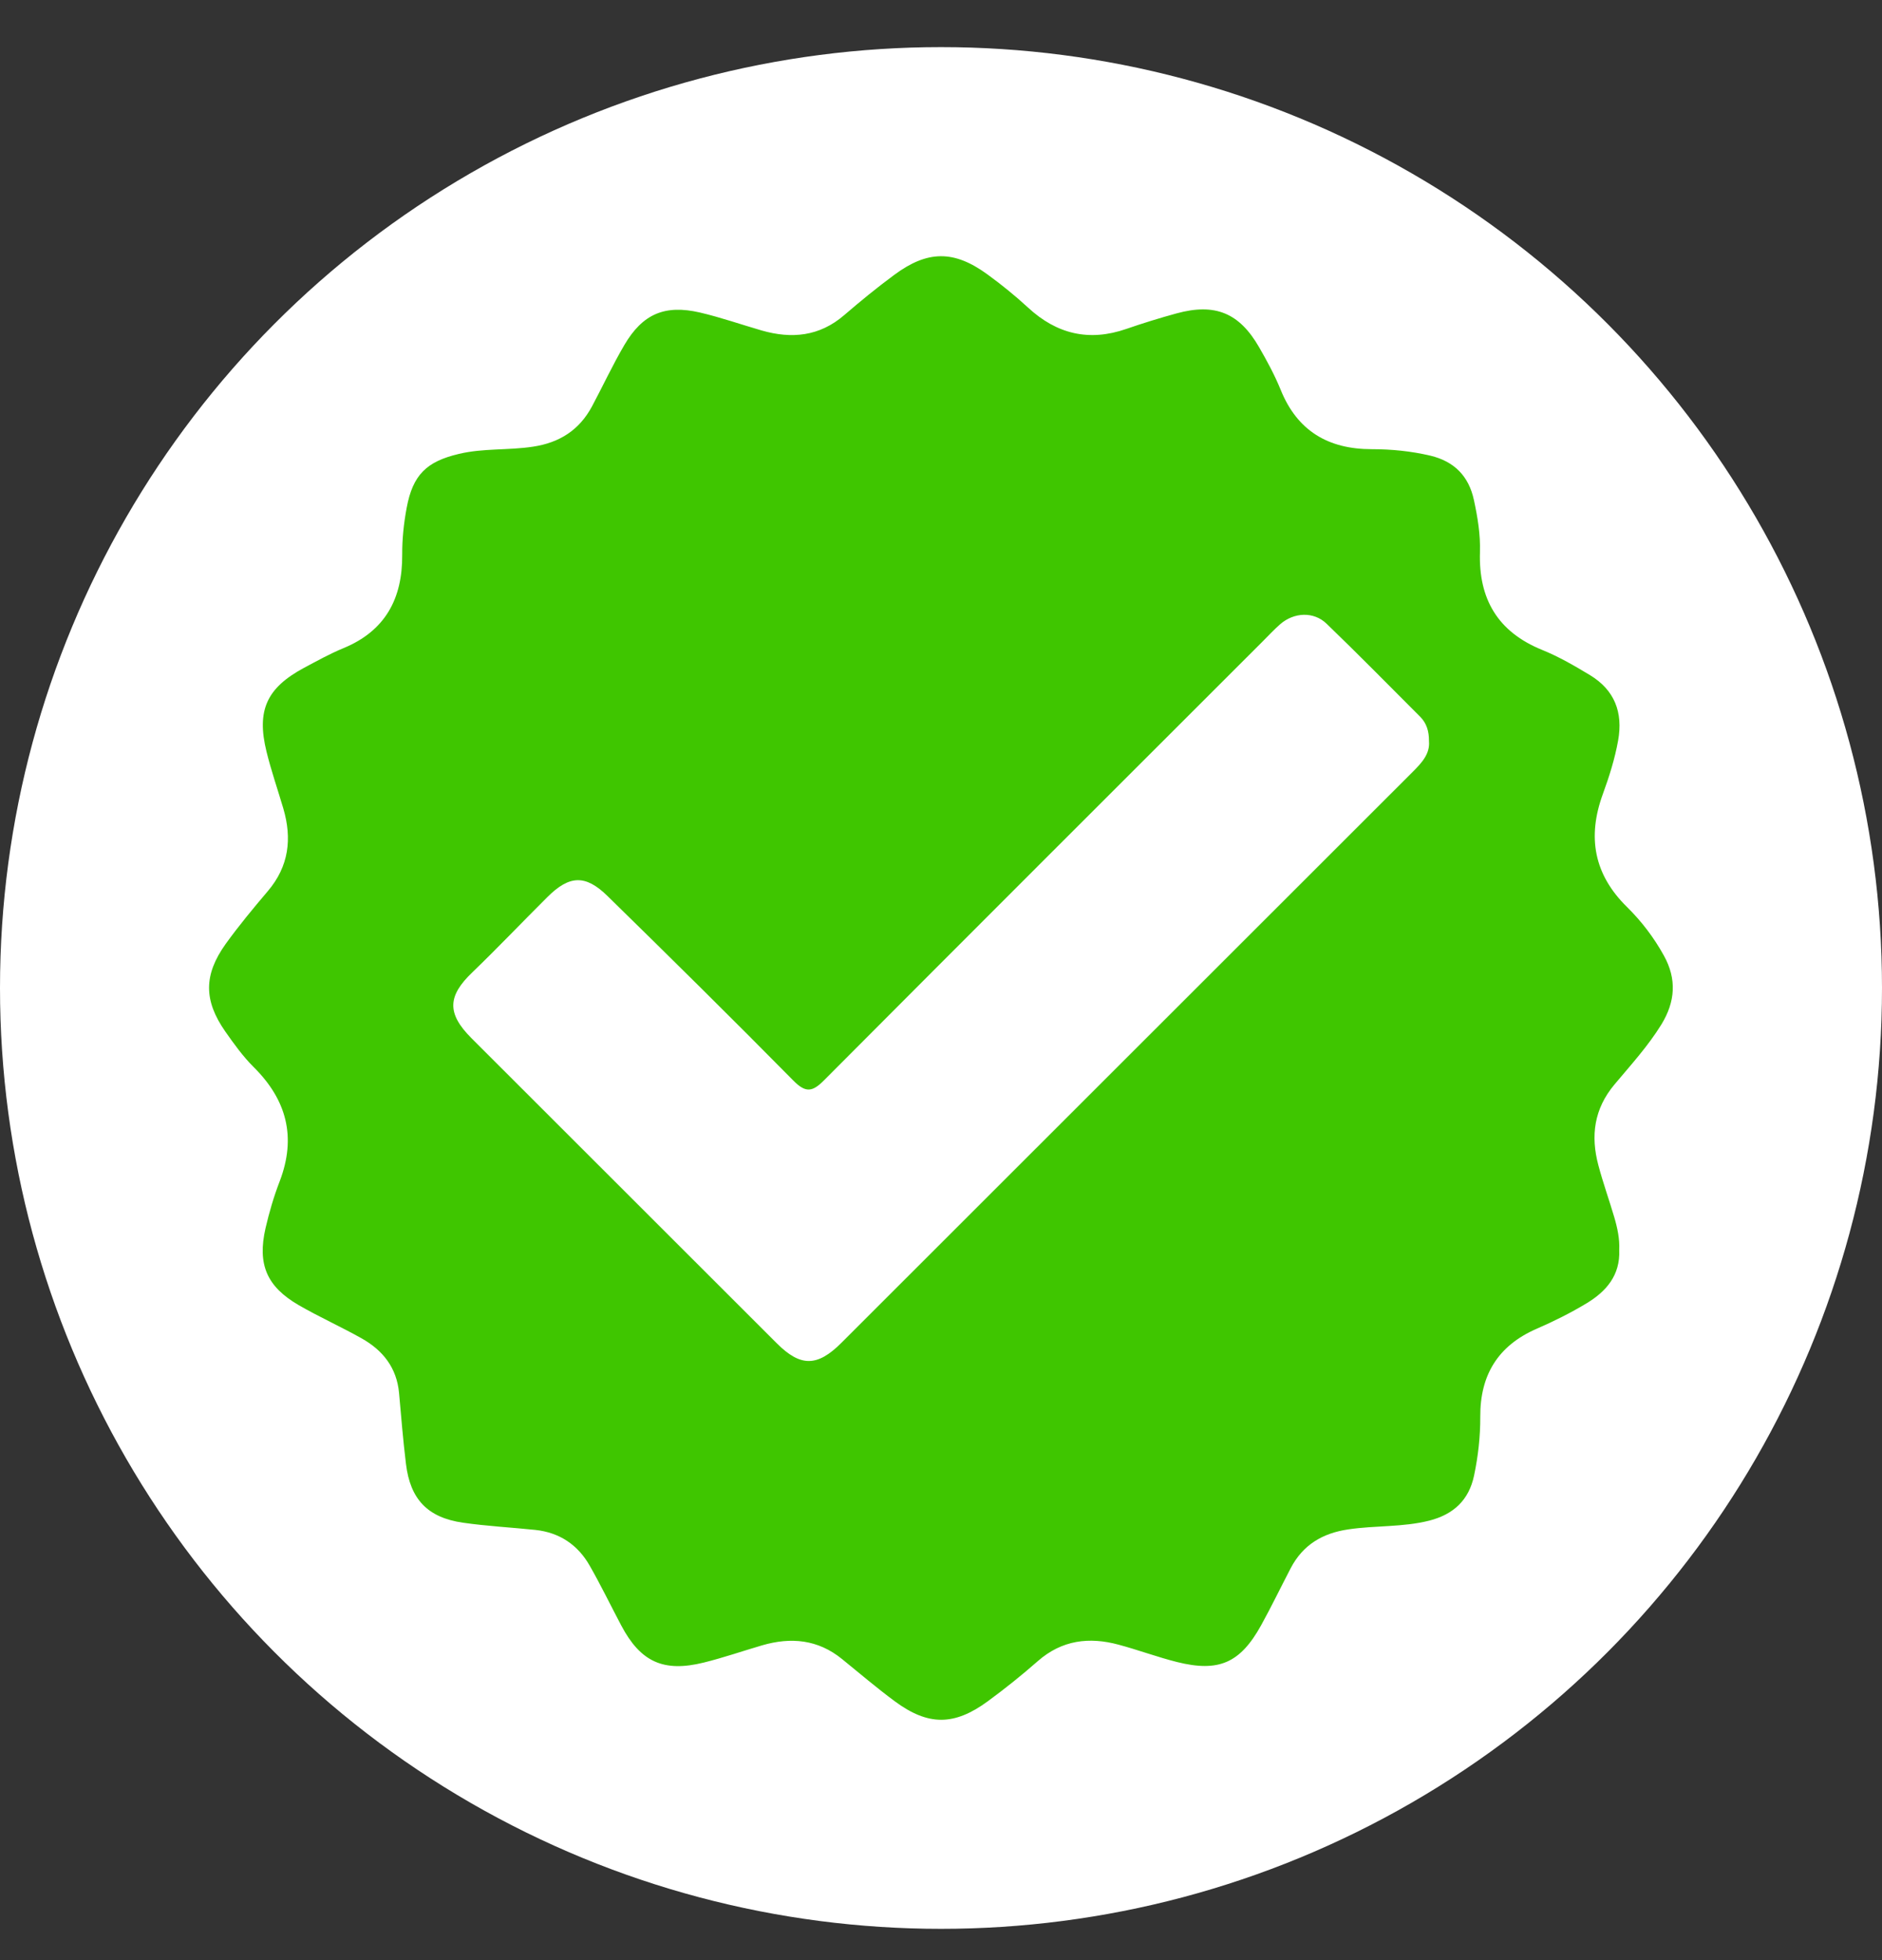
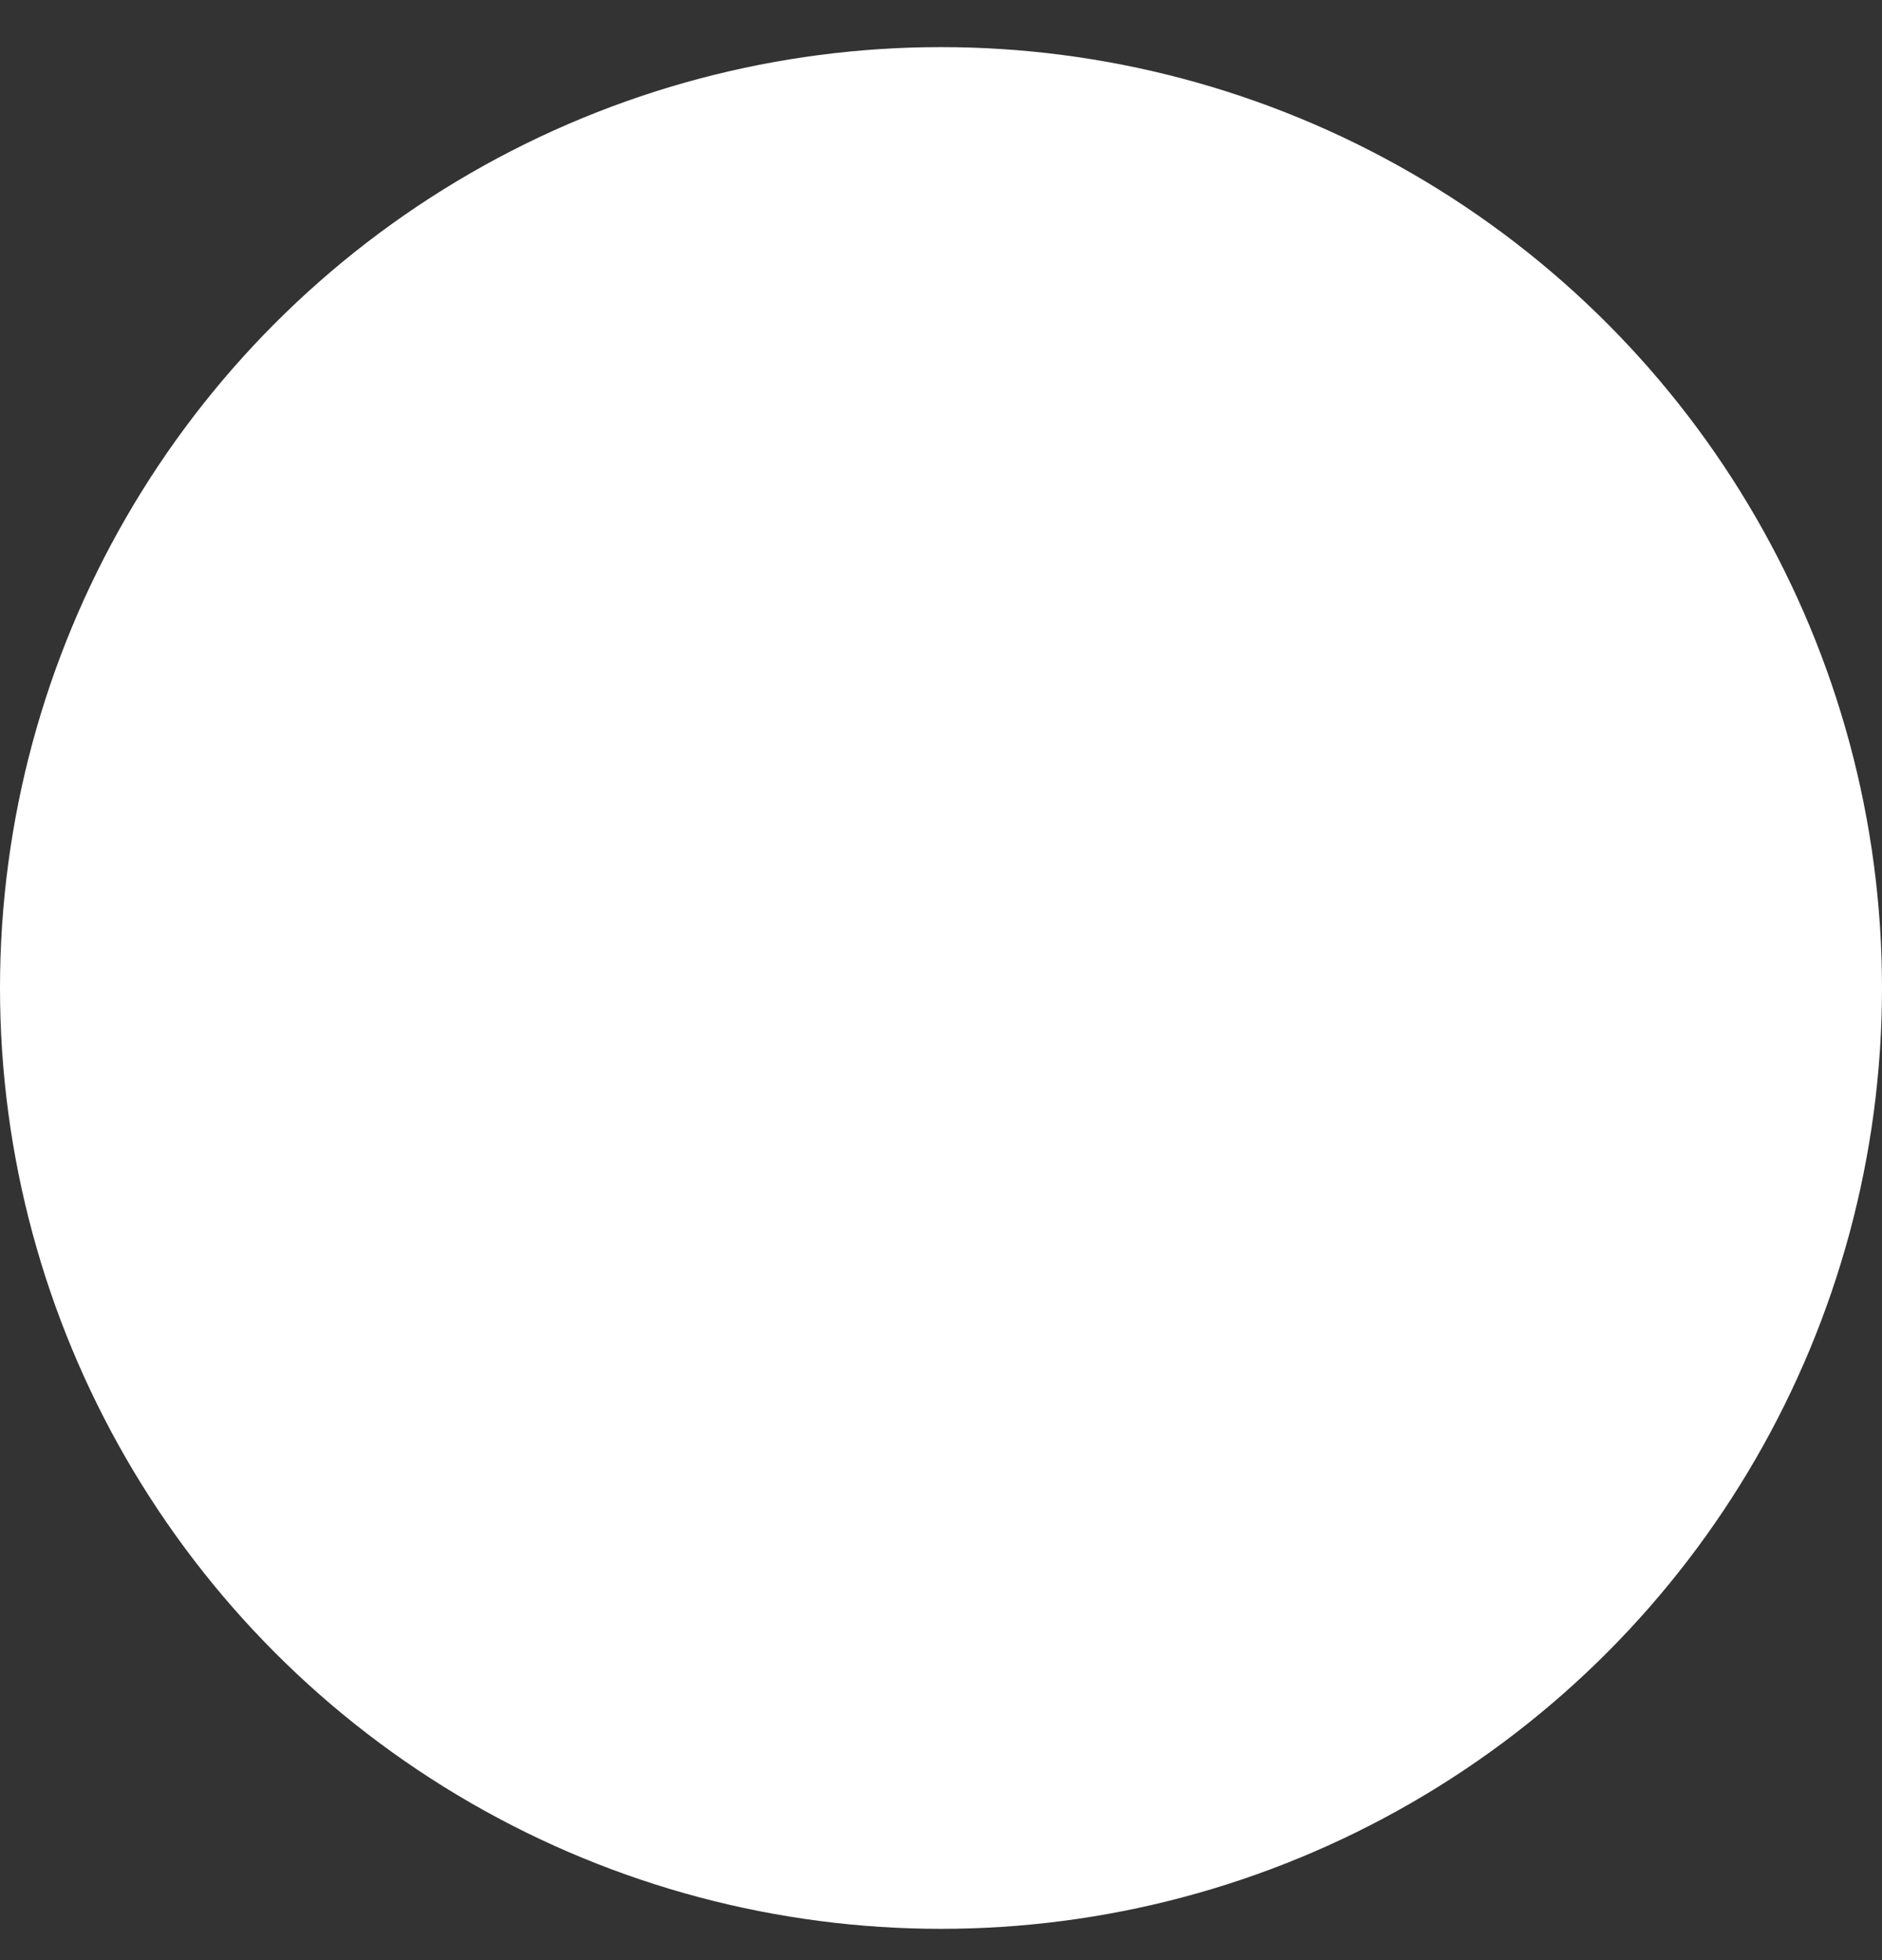
<svg xmlns="http://www.w3.org/2000/svg" width="24" height="25" viewBox="0 0 24 25" fill="none">
  <rect x="0" y="0" width="24" height="25" fill="#333333" stroke="none" />
  <circle cx="12" cy="12.601" r="12" fill="white" />
  <g clip-path="url(#clip0_2416_127)">
-     <path d="M20.649 15.94C20.664 16.268 20.48 16.474 20.229 16.625C20.026 16.747 19.812 16.854 19.595 16.948C19.102 17.163 18.874 17.539 18.877 18.069C18.878 18.322 18.85 18.572 18.798 18.819C18.732 19.134 18.535 19.316 18.225 19.395C17.887 19.48 17.538 19.455 17.196 19.506C16.865 19.554 16.615 19.703 16.459 20.002C16.333 20.244 16.214 20.491 16.082 20.73C15.816 21.21 15.543 21.331 15.01 21.198C14.759 21.135 14.516 21.044 14.266 20.977C13.89 20.875 13.542 20.917 13.235 21.186C13.03 21.366 12.816 21.538 12.596 21.699C12.168 22.013 11.836 22.013 11.411 21.699C11.18 21.528 10.961 21.341 10.738 21.16C10.431 20.91 10.087 20.878 9.719 20.985C9.47 21.058 9.225 21.143 8.974 21.205C8.461 21.332 8.168 21.196 7.923 20.733C7.788 20.478 7.663 20.219 7.52 19.969C7.369 19.703 7.135 19.546 6.827 19.513C6.519 19.481 6.21 19.465 5.904 19.421C5.453 19.356 5.231 19.122 5.177 18.67C5.14 18.37 5.116 18.069 5.089 17.768C5.06 17.445 4.882 17.221 4.61 17.069C4.347 16.921 4.07 16.797 3.809 16.646C3.401 16.409 3.281 16.126 3.386 15.665C3.433 15.462 3.492 15.26 3.567 15.066C3.782 14.503 3.656 14.028 3.235 13.61C3.098 13.474 2.983 13.313 2.872 13.155C2.597 12.76 2.596 12.434 2.878 12.039C3.046 11.806 3.23 11.584 3.416 11.365C3.684 11.049 3.726 10.697 3.613 10.312C3.542 10.071 3.459 9.832 3.399 9.588C3.269 9.061 3.401 8.774 3.875 8.519C4.04 8.431 4.205 8.339 4.377 8.268C4.913 8.048 5.133 7.635 5.129 7.077C5.128 6.875 5.149 6.675 5.186 6.477C5.264 6.057 5.439 5.886 5.853 5.789C6.164 5.715 6.483 5.745 6.797 5.697C7.137 5.646 7.388 5.484 7.549 5.184C7.688 4.924 7.812 4.656 7.961 4.402C8.194 4.004 8.477 3.882 8.926 3.986C9.191 4.048 9.451 4.139 9.713 4.215C10.096 4.325 10.451 4.291 10.766 4.019C10.973 3.841 11.185 3.667 11.405 3.505C11.829 3.191 12.166 3.189 12.591 3.499C12.771 3.63 12.945 3.771 13.109 3.922C13.476 4.262 13.888 4.36 14.364 4.195C14.575 4.122 14.789 4.056 15.004 3.997C15.495 3.863 15.805 3.99 16.058 4.431C16.159 4.606 16.255 4.784 16.331 4.97C16.543 5.497 16.94 5.729 17.492 5.729C17.745 5.729 17.995 5.754 18.242 5.812C18.546 5.885 18.731 6.074 18.796 6.378C18.843 6.596 18.88 6.817 18.873 7.041C18.854 7.64 19.1 8.06 19.668 8.29C19.88 8.376 20.081 8.493 20.278 8.612C20.59 8.802 20.699 9.086 20.635 9.444C20.593 9.679 20.521 9.906 20.44 10.128C20.24 10.676 20.325 11.153 20.75 11.57C20.934 11.751 21.092 11.959 21.218 12.187C21.385 12.488 21.364 12.776 21.187 13.066C21.016 13.343 20.797 13.583 20.59 13.83C20.327 14.143 20.283 14.487 20.383 14.862C20.442 15.085 20.52 15.302 20.585 15.522C20.626 15.661 20.656 15.802 20.649 15.941L20.649 15.94ZM18.223 9.454C18.224 9.326 18.192 9.224 18.112 9.143C17.715 8.746 17.322 8.345 16.918 7.956C16.753 7.796 16.502 7.809 16.327 7.96C16.246 8.031 16.172 8.111 16.096 8.187C14.233 10.049 12.369 11.91 10.51 13.777C10.361 13.927 10.276 13.943 10.117 13.782C9.334 12.988 8.54 12.204 7.743 11.424C7.464 11.152 7.259 11.164 6.982 11.44C6.661 11.759 6.349 12.088 6.023 12.402C5.707 12.704 5.697 12.925 6.011 13.24C7.309 14.537 8.607 15.835 9.905 17.132C10.209 17.436 10.423 17.434 10.731 17.126C11.611 16.247 12.492 15.366 13.372 14.486C14.919 12.939 16.466 11.392 18.014 9.846C18.128 9.732 18.237 9.617 18.223 9.454Z" fill="#3FC600" />
-   </g>
+     </g>
</svg>